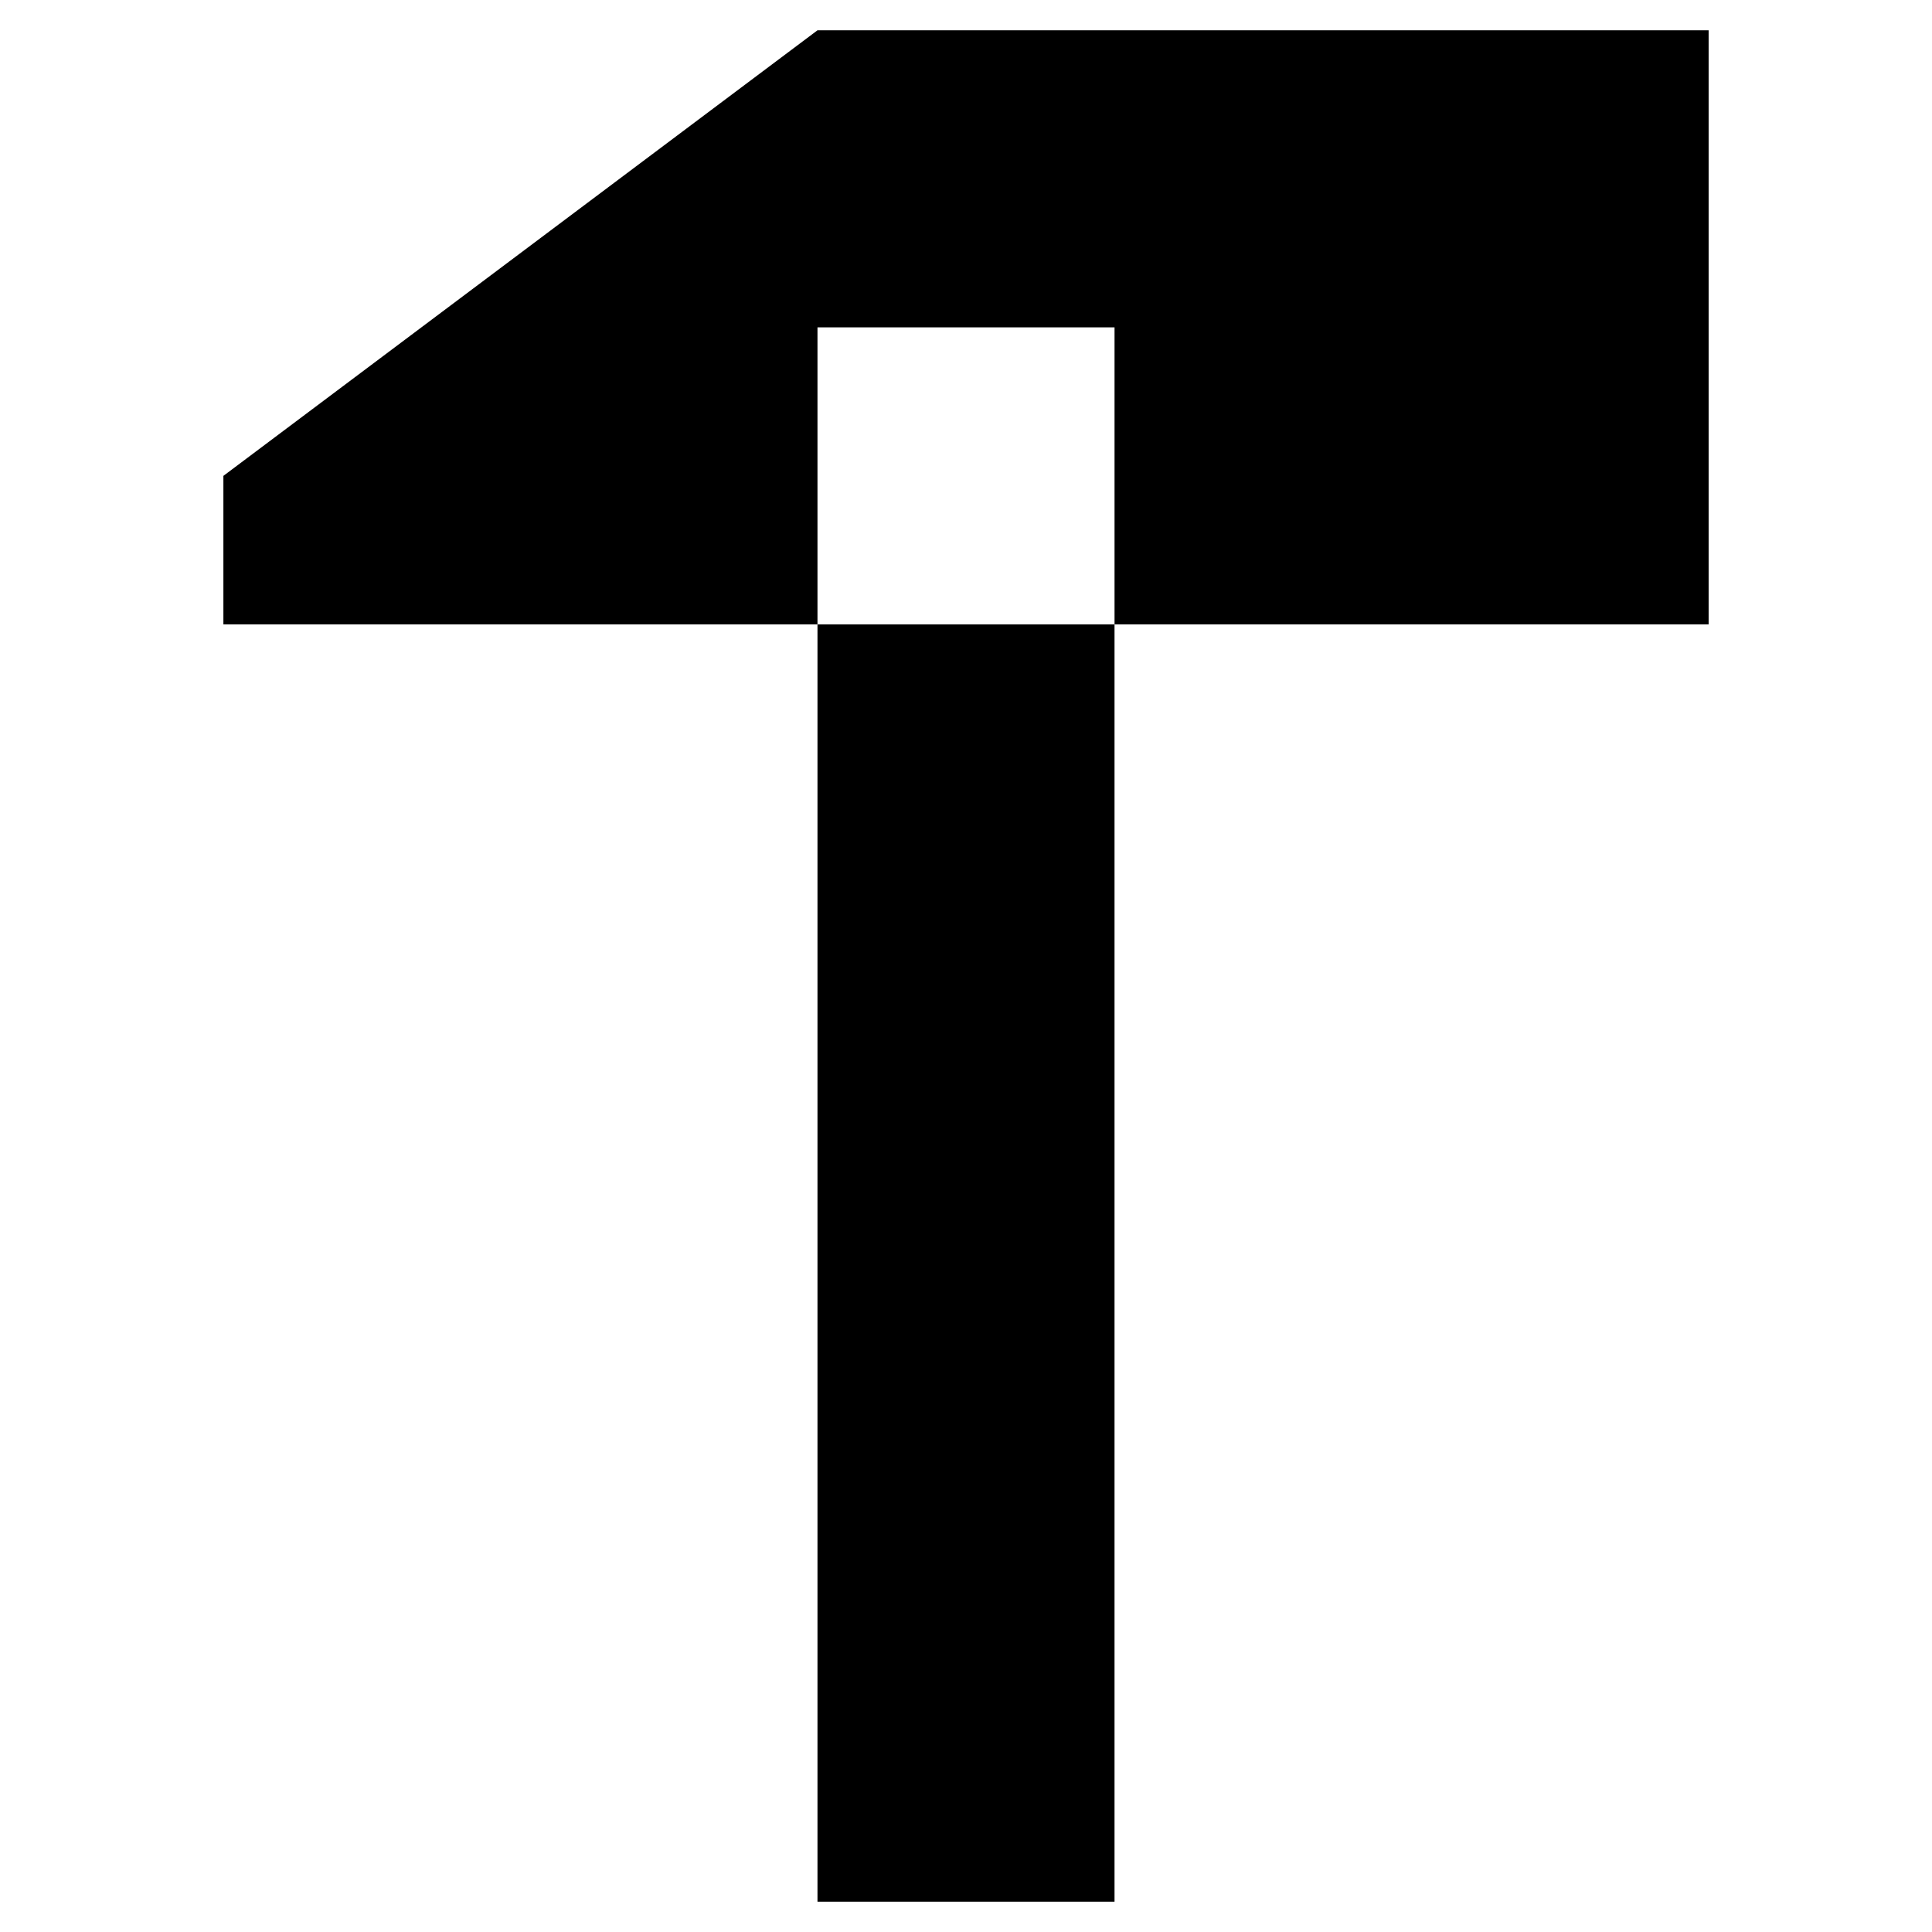
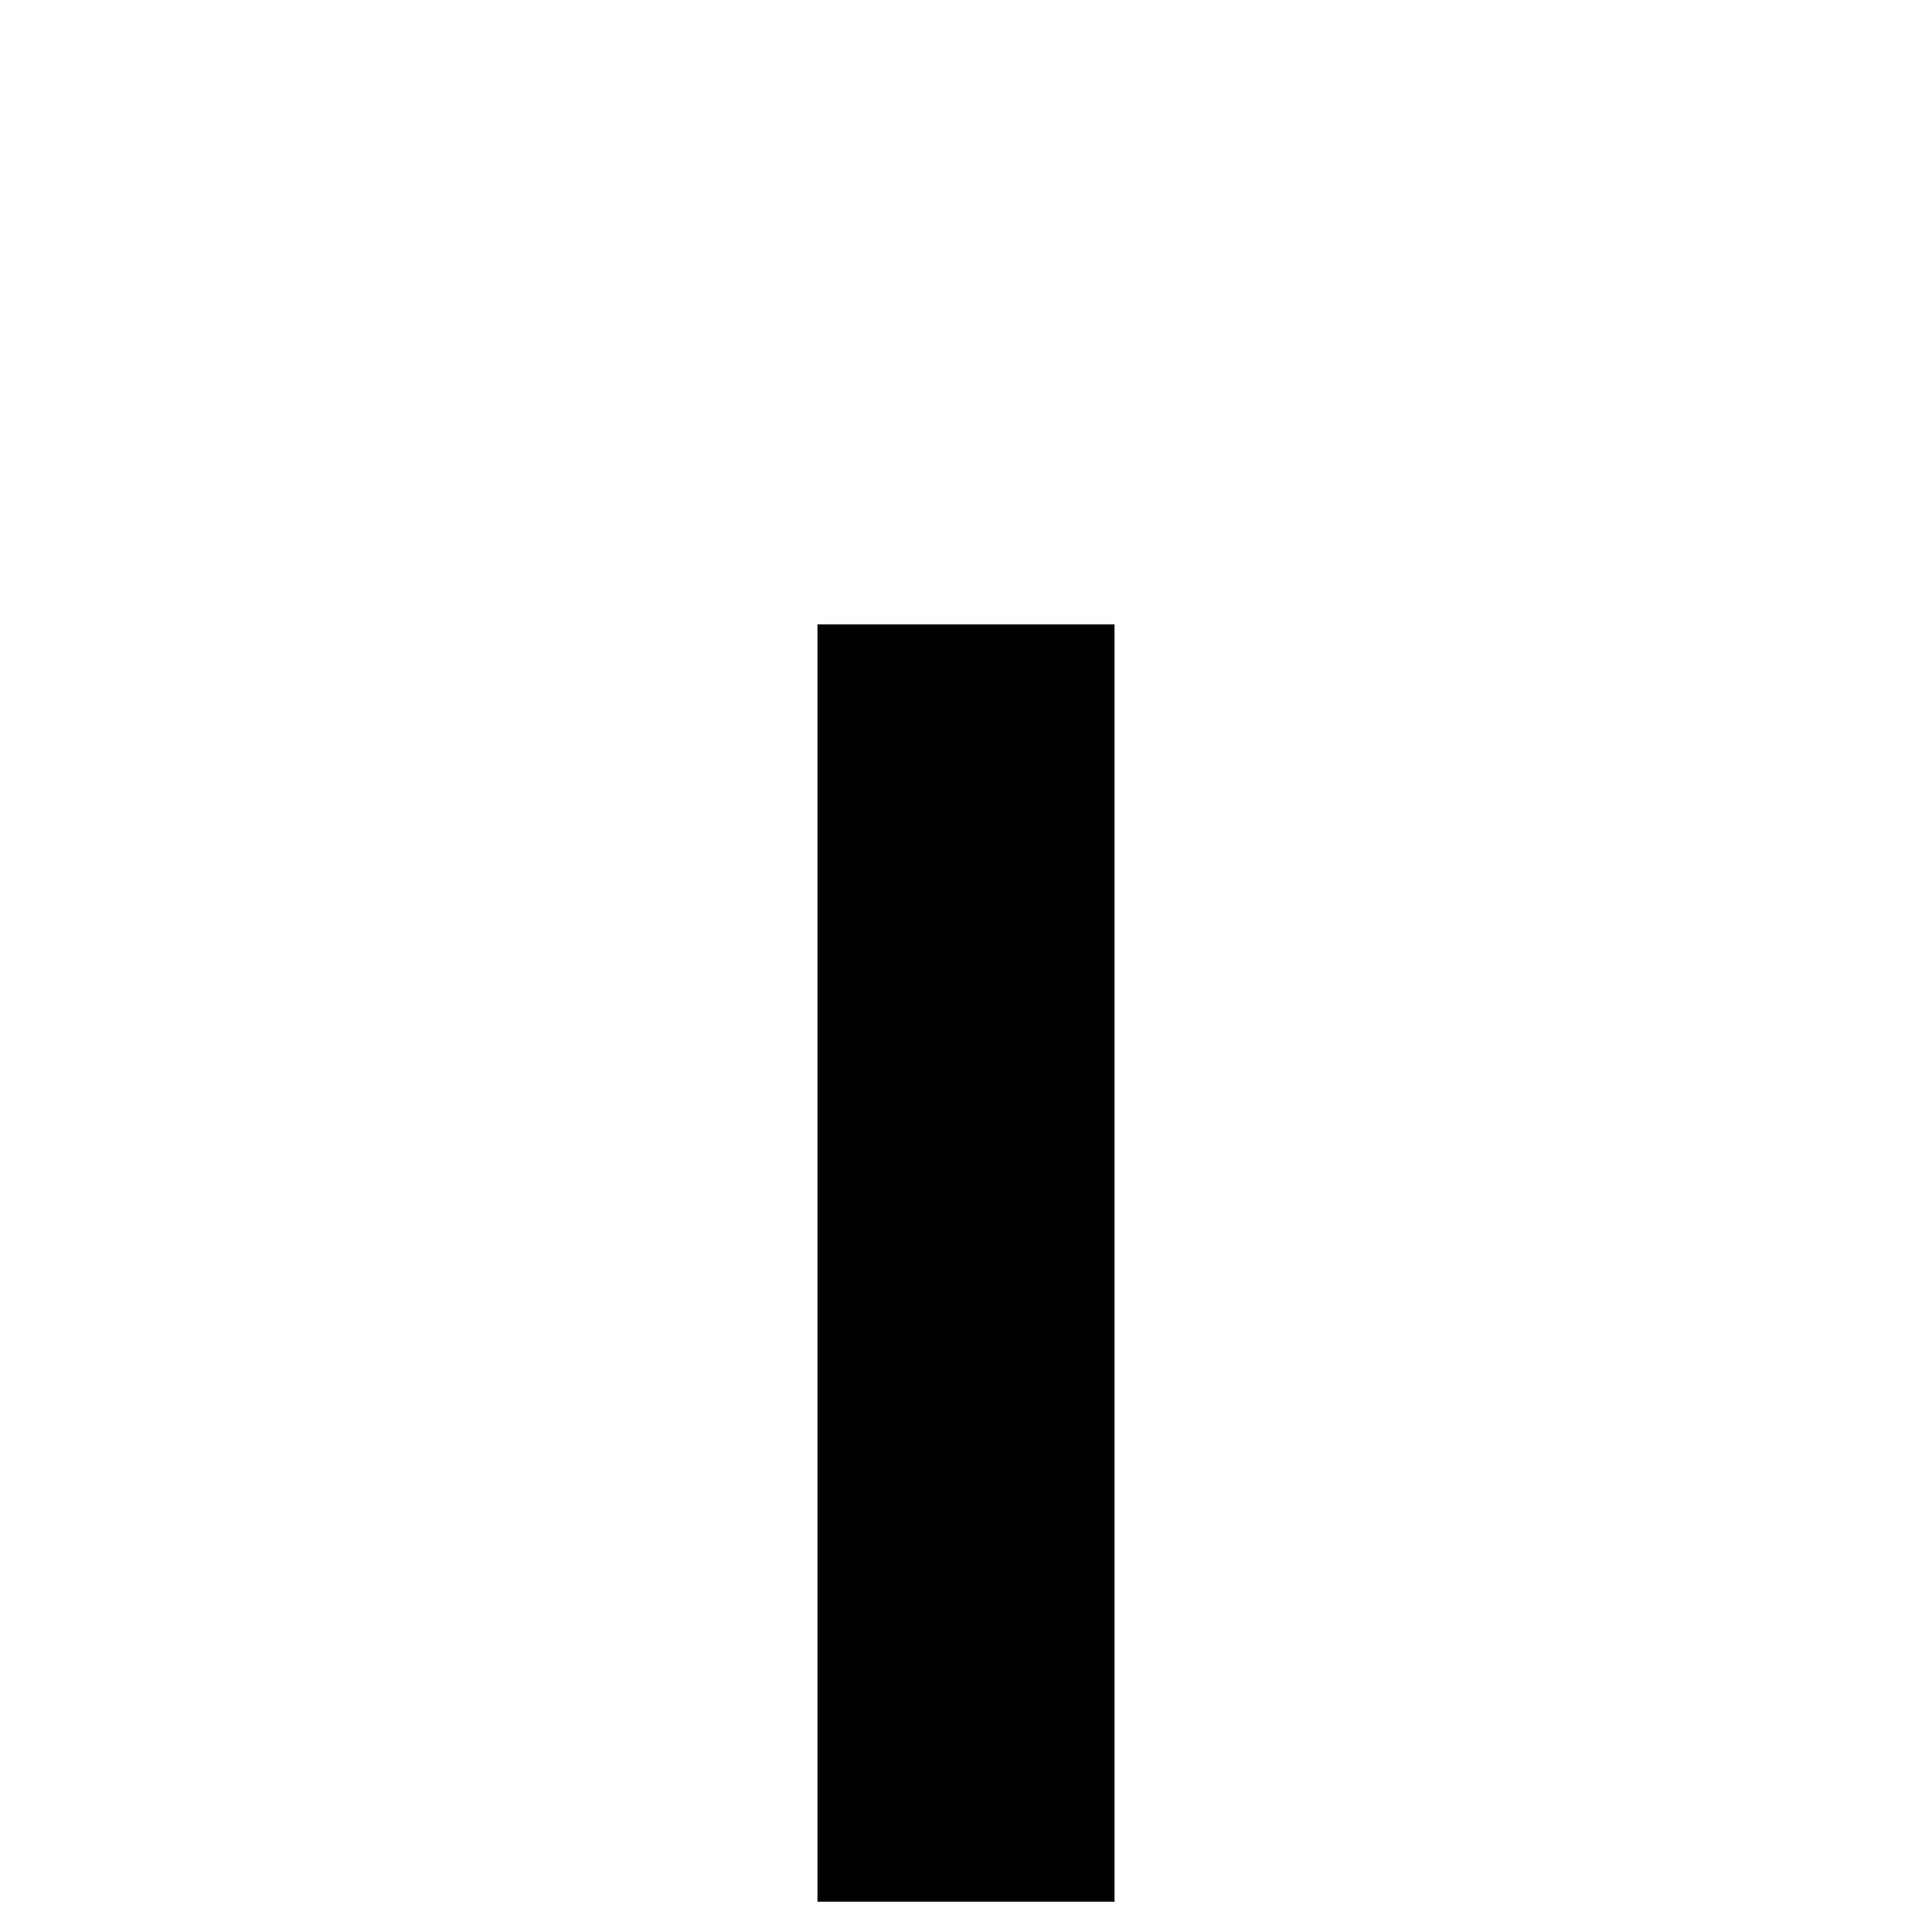
<svg xmlns="http://www.w3.org/2000/svg" fill="#000000" width="800px" height="800px" version="1.1" viewBox="144 144 512 512">
  <g>
-     <path d="m203.2 270.11v39.359h157.44v-78.719h78.723v78.719h157.44v-157.44h-236.16z" />
    <path d="m360.64 309.47h78.719v338.5h-78.719z" />
  </g>
</svg>